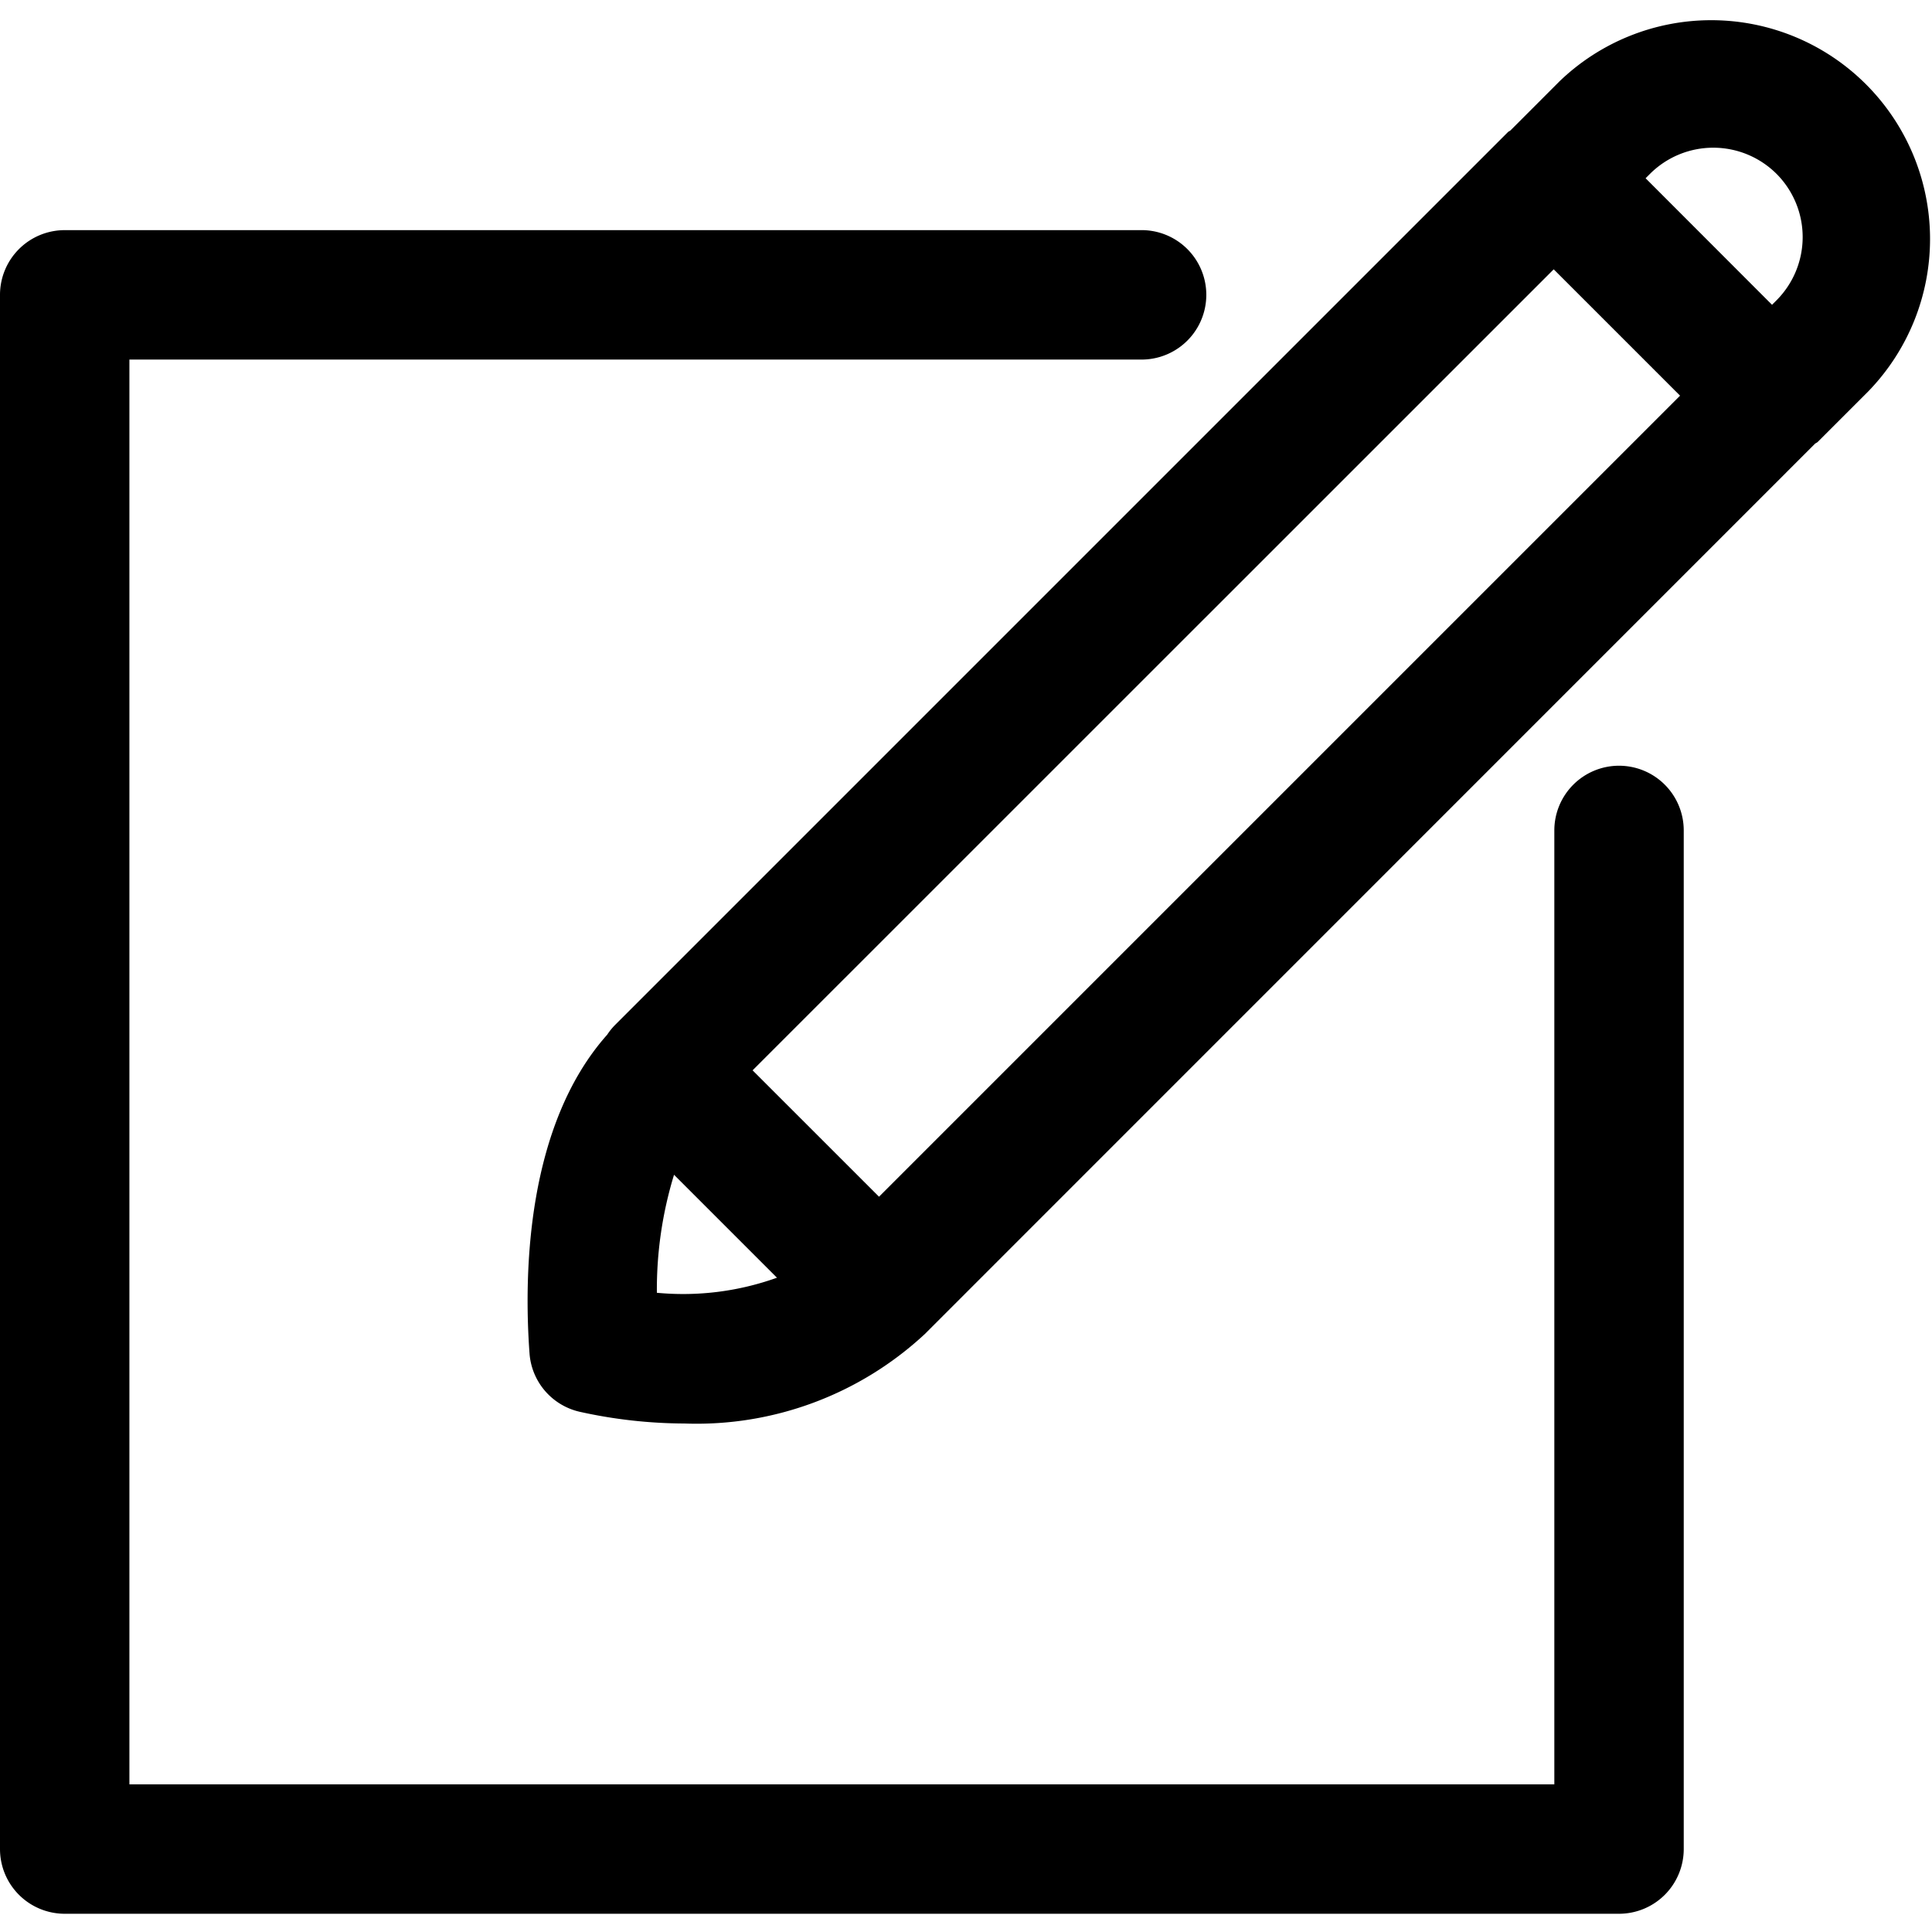
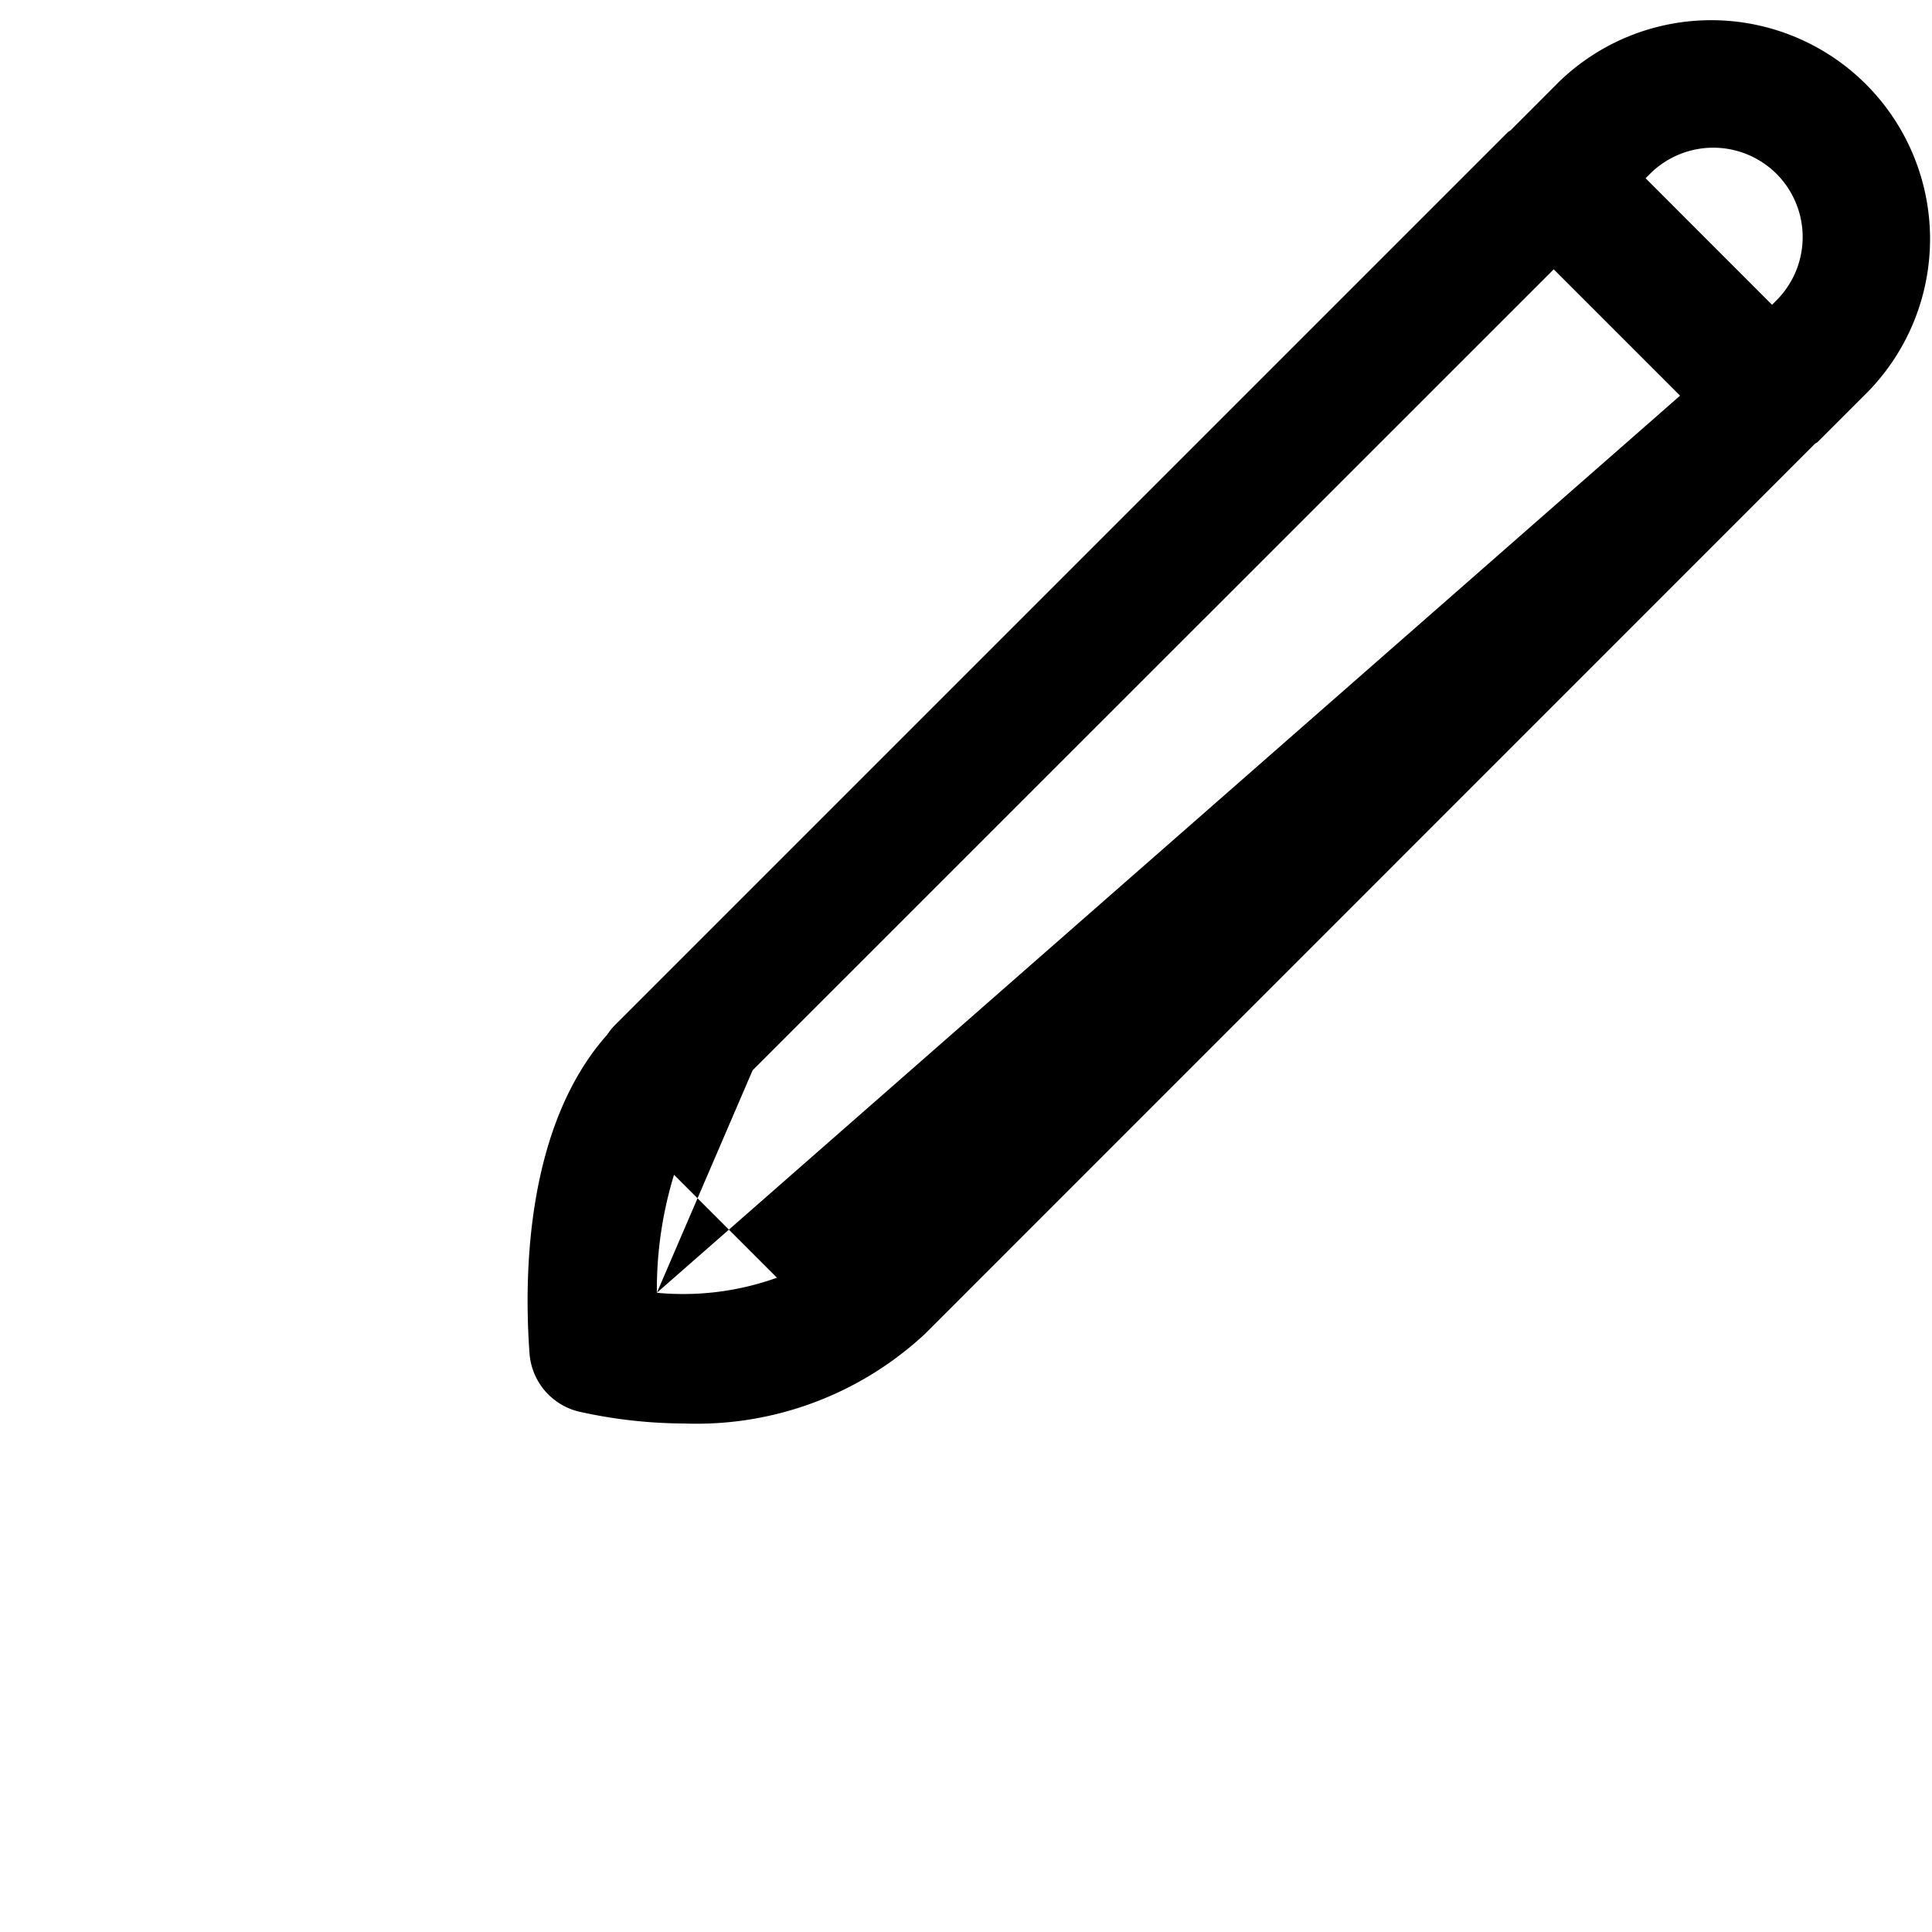
<svg xmlns="http://www.w3.org/2000/svg" viewBox="0 0 50 50">
-   <path d="M41.9 19.817a1.675 1.675 0 0 0-1.674 1.674v24.688H3.349V9.305h26.236a1.675 1.675 0 0 0 0-3.349H1.675A1.675 1.675 0 0 0 0 7.63v40.223a1.675 1.675 0 0 0 1.675 1.675H41.9a1.675 1.675 0 0 0 1.675-1.675V21.491a1.675 1.675 0 0 0-1.675-1.674z" />
-   <path d="m40.337 2.128-1.246 1.247c-.02.018-.046.024-.065.043l-23.1 23.1a1.64 1.64 0 0 0-.212.26c-2.077 2.335-2.164 6.136-2.01 8.247a1.674 1.674 0 0 0 1.313 1.515 12.661 12.661 0 0 0 2.692.3 8.676 8.676 0 0 0 6.224-2.314l23.039-23.042c.022-.019.05-.026.071-.047l1.3-1.3a5.663 5.663 0 0 0-8.008-8.008zm5.64 2.372a2.317 2.317 0 0 1 0 3.271l-.117.117-3.272-3.275.117-.117a2.319 2.319 0 0 1 3.272.004zM17 33.457a10.117 10.117 0 0 1 .444-3.054l2.664 2.664a7.186 7.186 0 0 1-3.108.39zm5.749-2.486L19.477 27.7 40.21 6.97l3.27 3.27z" />
+   <path d="m40.337 2.128-1.246 1.247c-.02.018-.046.024-.065.043l-23.1 23.1a1.64 1.64 0 0 0-.212.26c-2.077 2.335-2.164 6.136-2.01 8.247a1.674 1.674 0 0 0 1.313 1.515 12.661 12.661 0 0 0 2.692.3 8.676 8.676 0 0 0 6.224-2.314l23.039-23.042c.022-.019.05-.026.071-.047l1.3-1.3a5.663 5.663 0 0 0-8.008-8.008zm5.64 2.372a2.317 2.317 0 0 1 0 3.271l-.117.117-3.272-3.275.117-.117a2.319 2.319 0 0 1 3.272.004zM17 33.457a10.117 10.117 0 0 1 .444-3.054l2.664 2.664a7.186 7.186 0 0 1-3.108.39zL19.477 27.7 40.21 6.97l3.27 3.27z" />
</svg>